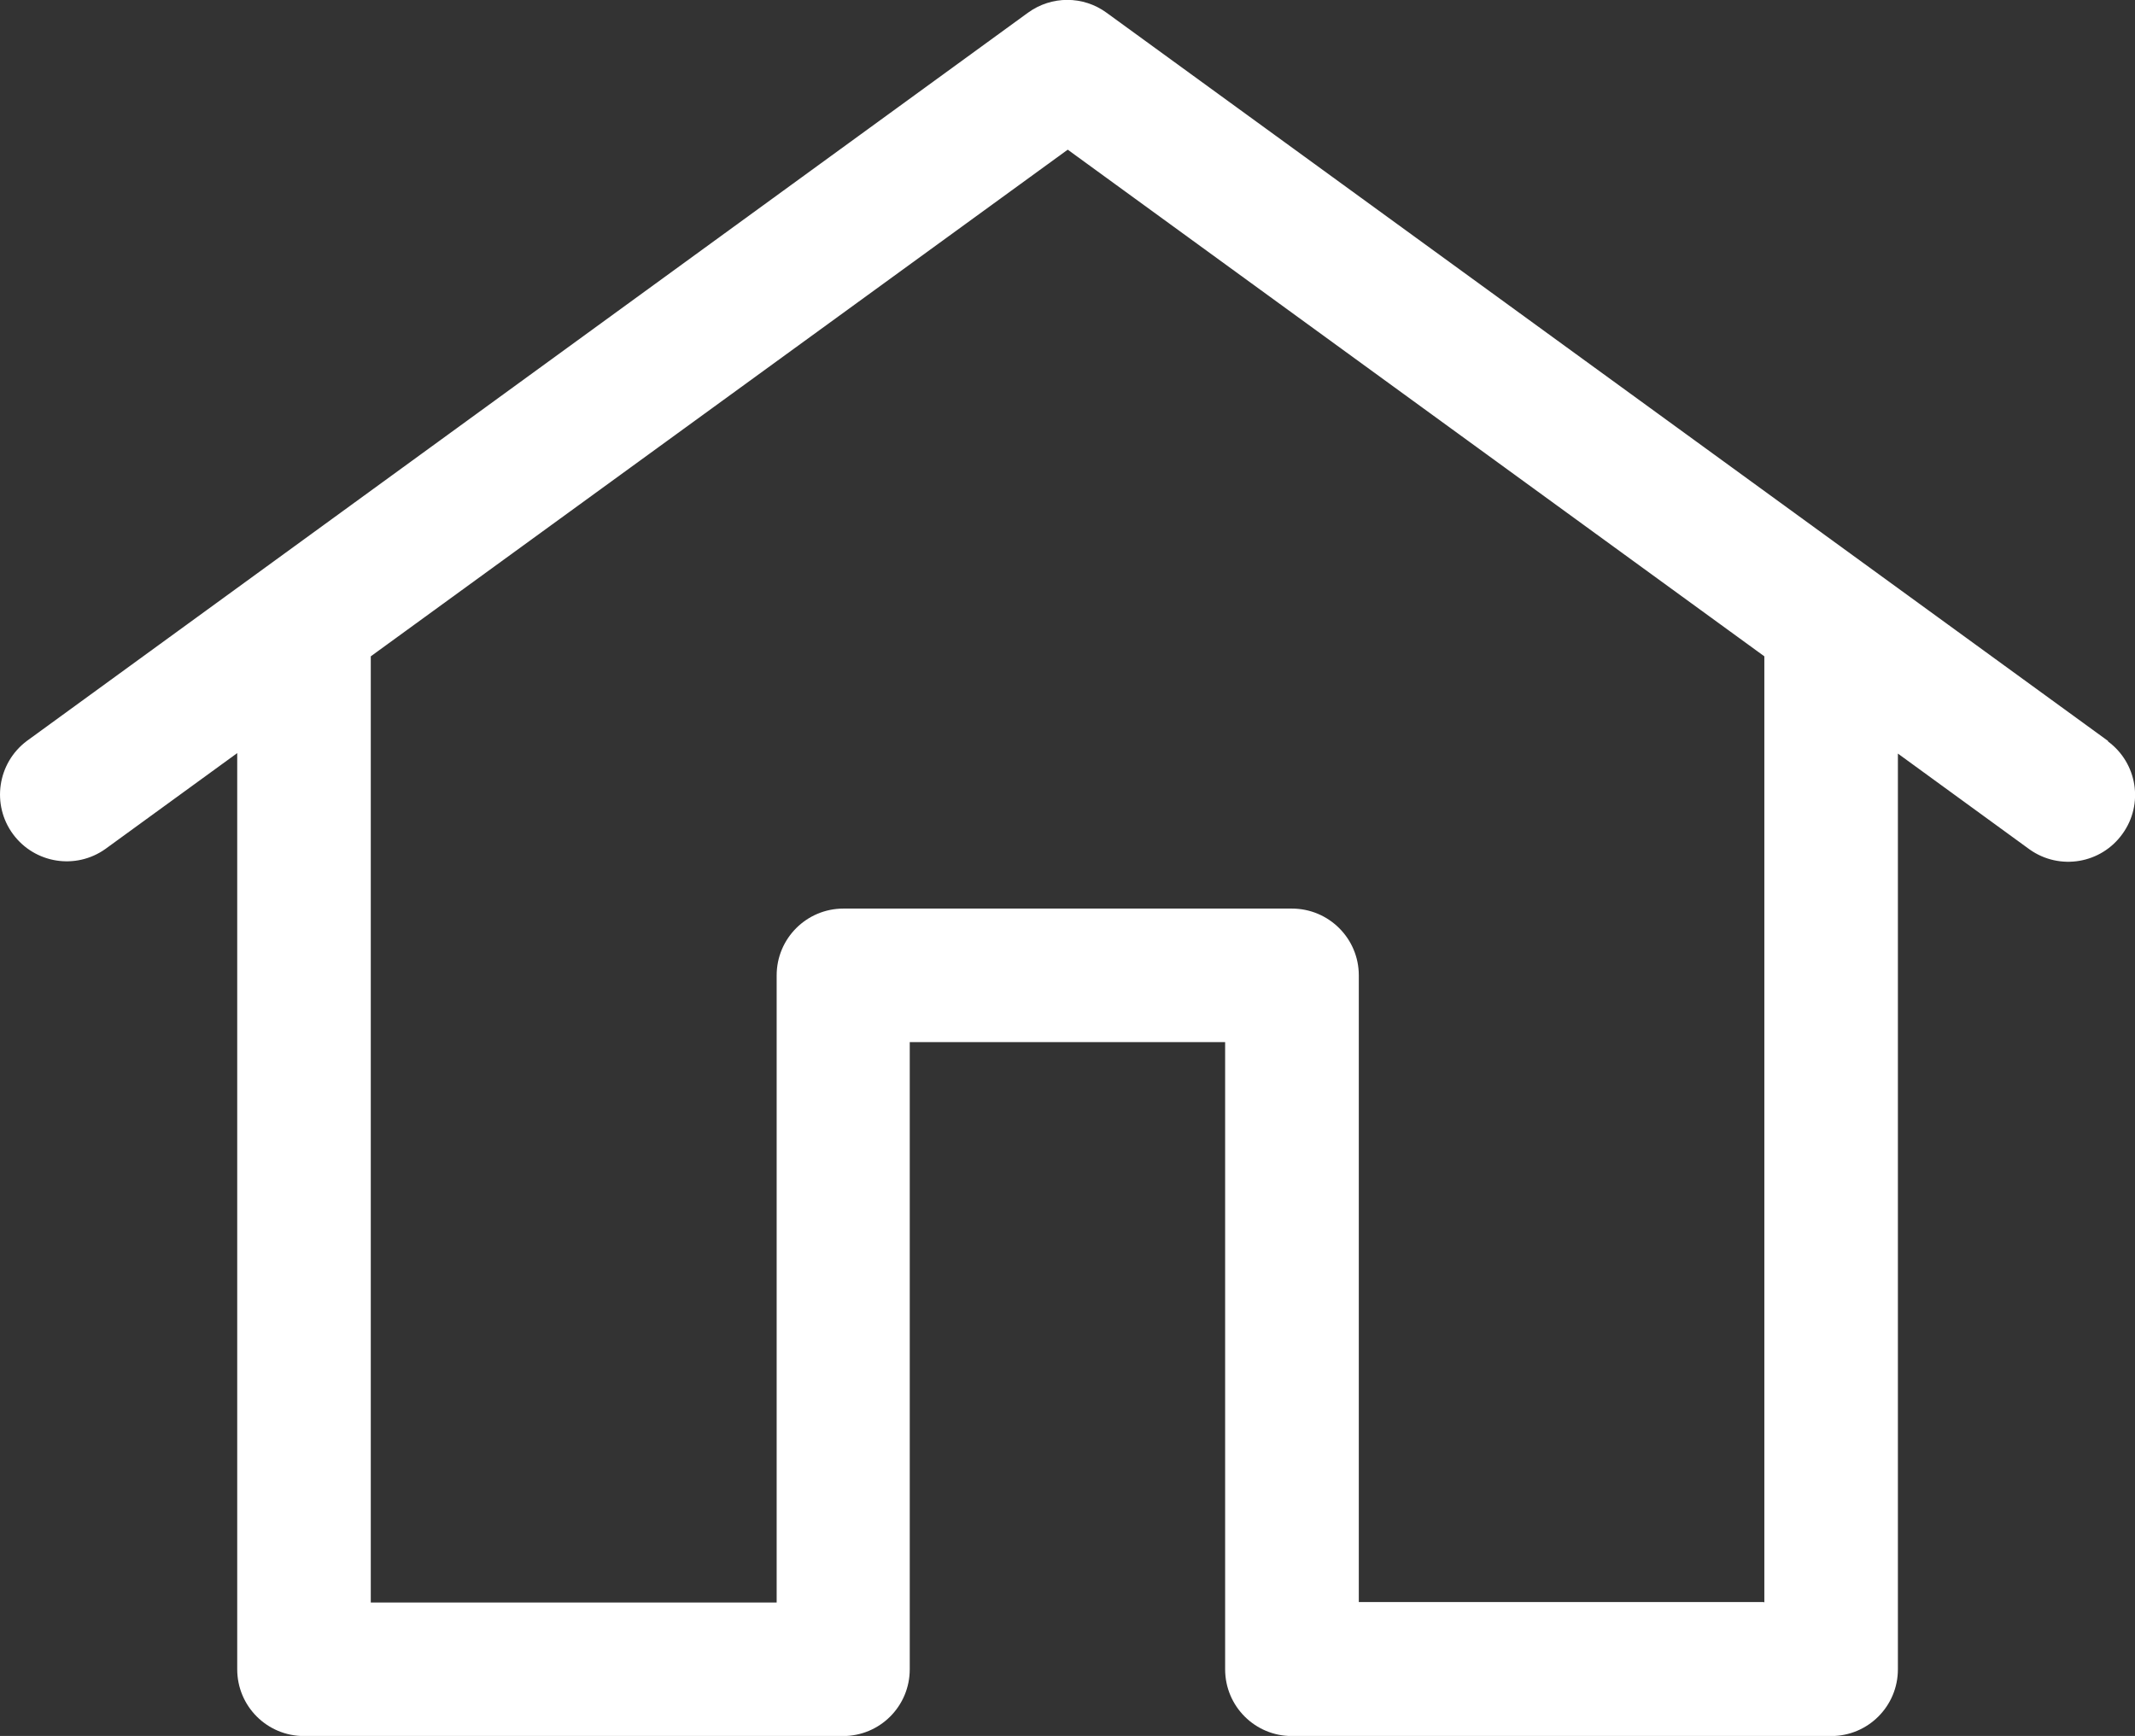
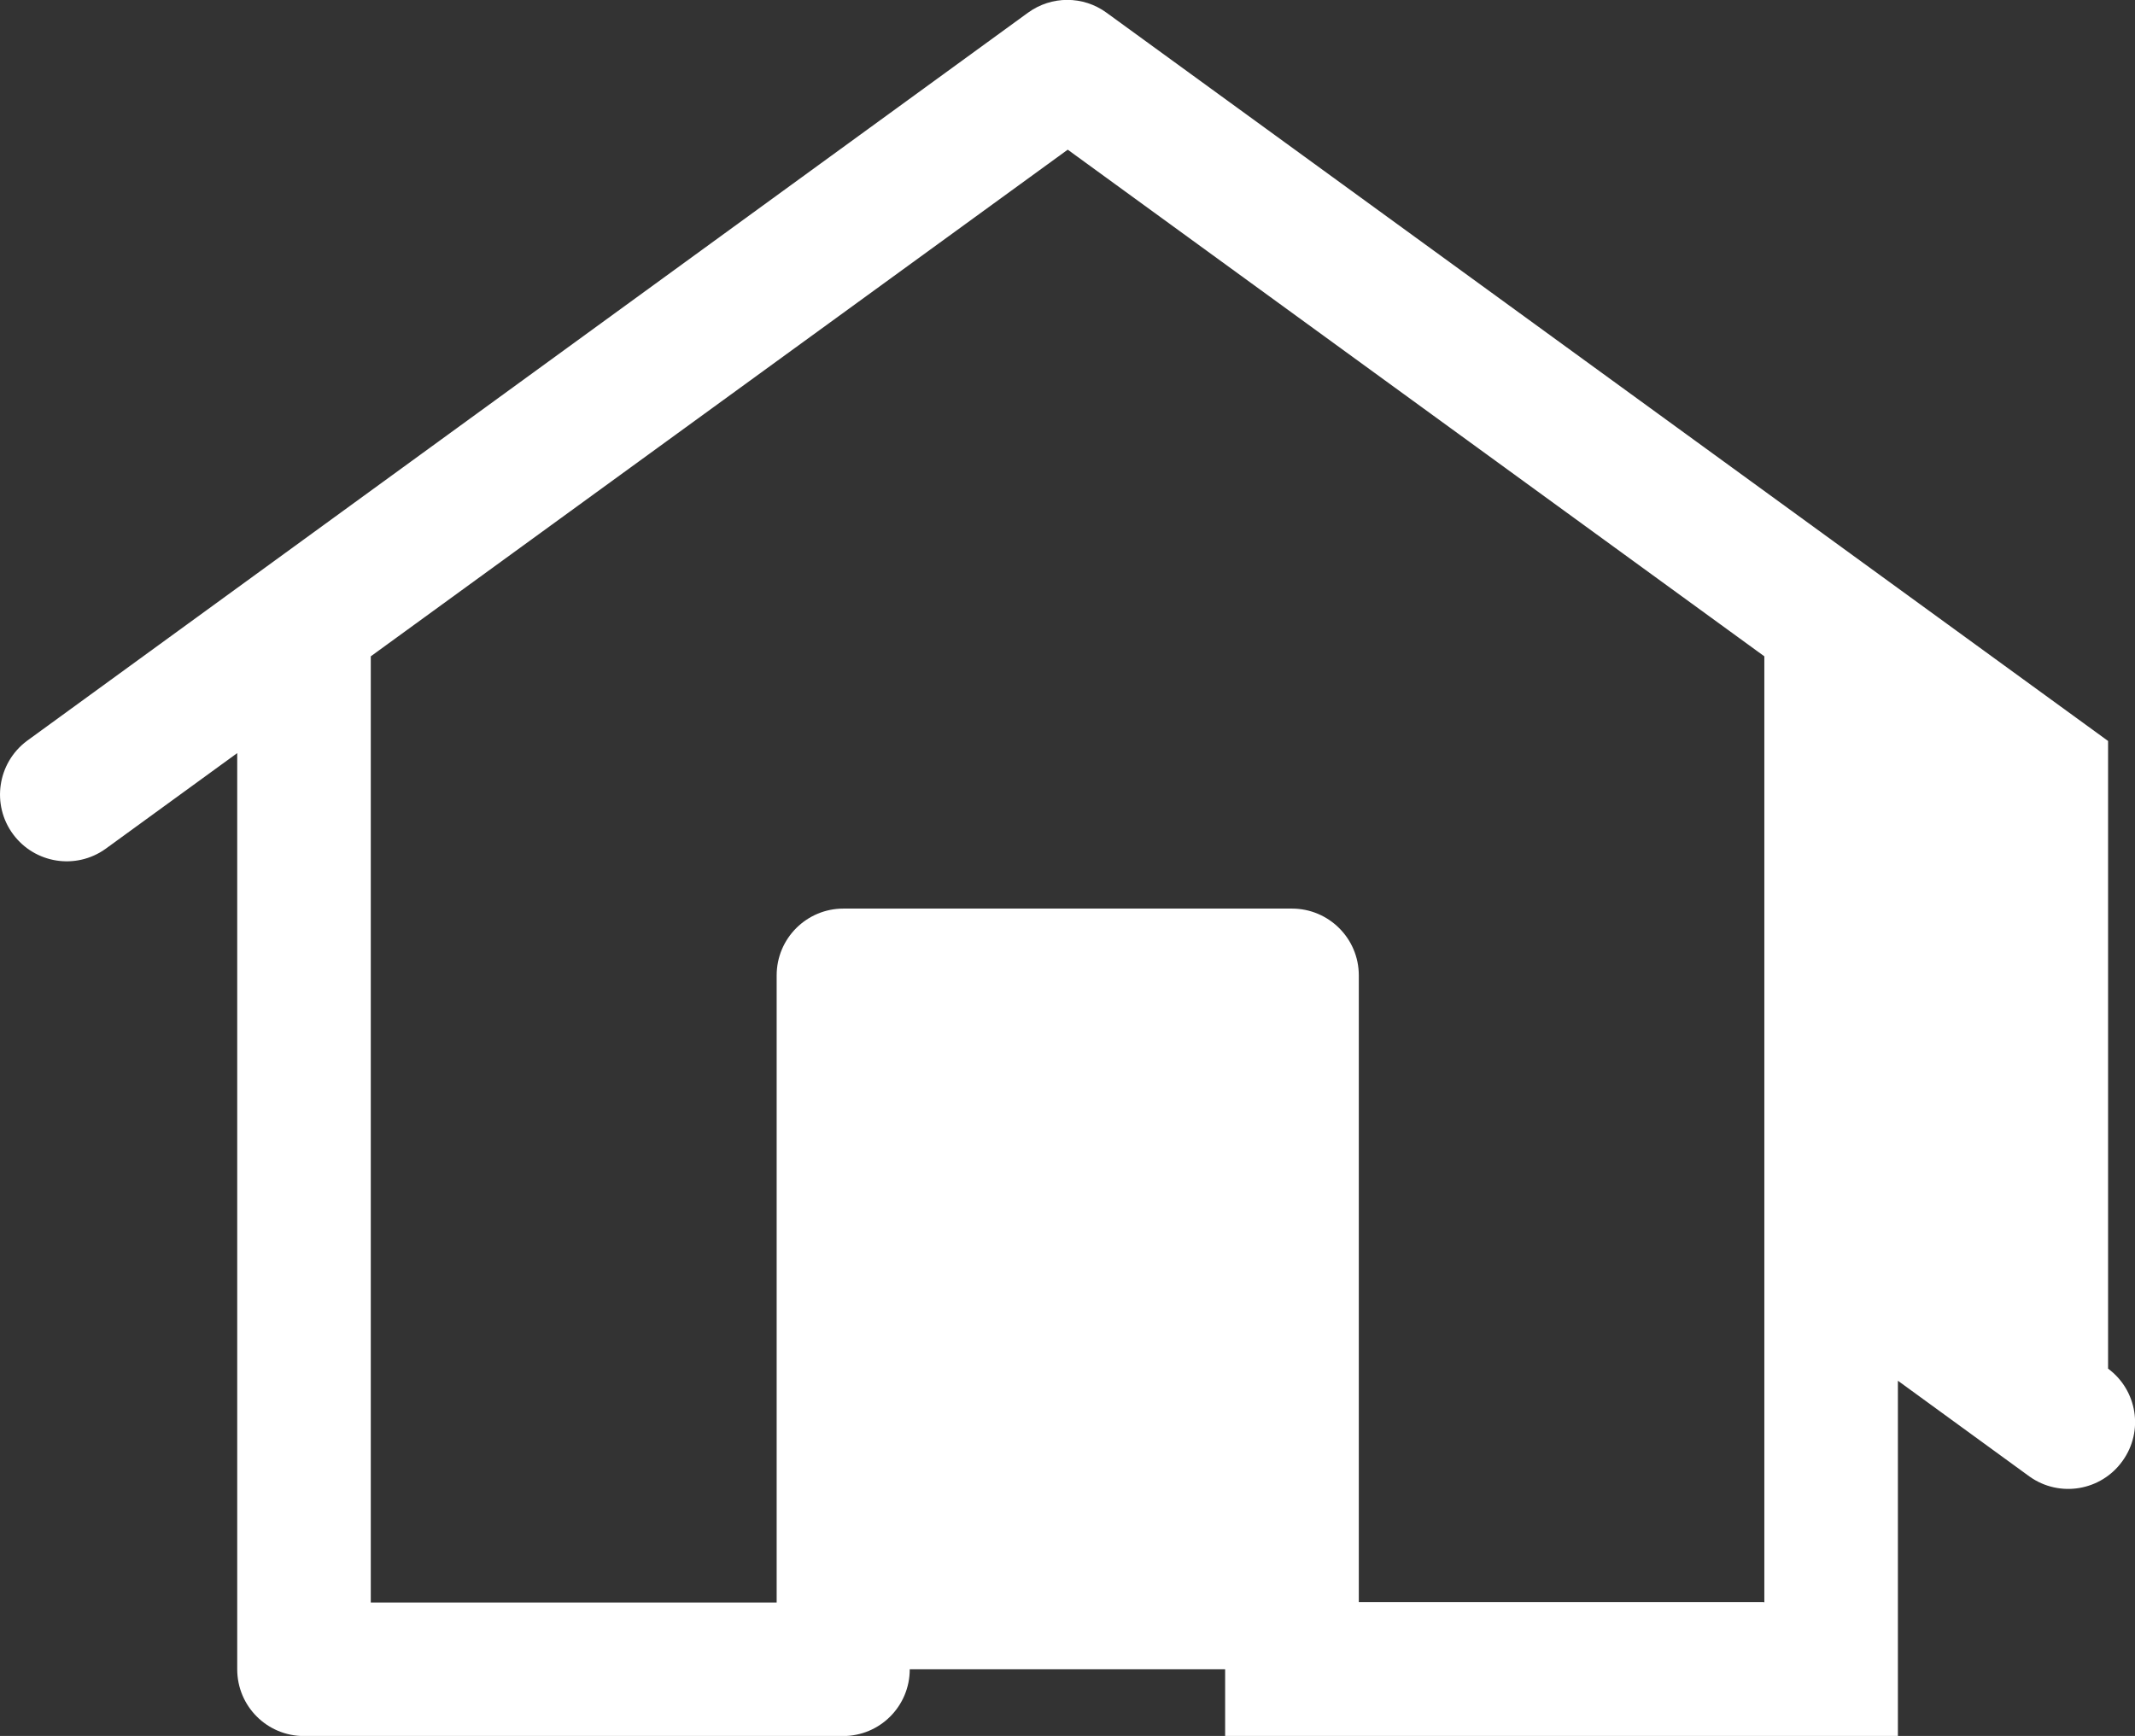
<svg xmlns="http://www.w3.org/2000/svg" version="1.1" id="Layer_1" x="0px" y="0px" width="18px" height="14.637px" viewBox="7 8.119 18 14.637" enable-background="new 7 8.119 18 14.637" xml:space="preserve">
  <rect x="7" y="8.119" width="18" height="14.637" fill="#333333" stroke="none" />
-   <path id="Path_30159" fill="#fff" d="M24.772,14.366l-8.443-6.14c-0.197-0.144-0.464-0.144-0.662,0l-8.44,6.14  c-0.249,0.186-0.301,0.539-0.116,0.788c0.183,0.246,0.528,0.301,0.778,0.123L9,14.469v7.725c0,0.312,0.252,0.563,0.563,0.563h4.544  c0.311,0,0.563-0.251,0.563-0.563v-5.288h2.659v5.288c0,0.312,0.252,0.563,0.563,0.563h4.546c0.311,0,0.563-0.251,0.563-0.563  v-7.721l1.11,0.808c0.253,0.18,0.604,0.121,0.784-0.132c0.18-0.25,0.124-0.596-0.122-0.778V14.366z M21.87,21.627h-3.414v-5.284  c0-0.311-0.253-0.563-0.564-0.563h-3.781c-0.311,0-0.563,0.252-0.563,0.563v5.288h-3.422v-7.978l5.876-4.272l5.873,4.272v7.978  L21.87,21.627z" />
+   <path id="Path_30159" fill="#fff" d="M24.772,14.366l-8.443-6.14c-0.197-0.144-0.464-0.144-0.662,0l-8.44,6.14  c-0.249,0.186-0.301,0.539-0.116,0.788c0.183,0.246,0.528,0.301,0.778,0.123L9,14.469v7.725c0,0.312,0.252,0.563,0.563,0.563h4.544  c0.311,0,0.563-0.251,0.563-0.563h2.659v5.288c0,0.312,0.252,0.563,0.563,0.563h4.546c0.311,0,0.563-0.251,0.563-0.563  v-7.721l1.11,0.808c0.253,0.18,0.604,0.121,0.784-0.132c0.18-0.25,0.124-0.596-0.122-0.778V14.366z M21.87,21.627h-3.414v-5.284  c0-0.311-0.253-0.563-0.564-0.563h-3.781c-0.311,0-0.563,0.252-0.563,0.563v5.288h-3.422v-7.978l5.876-4.272l5.873,4.272v7.978  L21.87,21.627z" />
</svg>